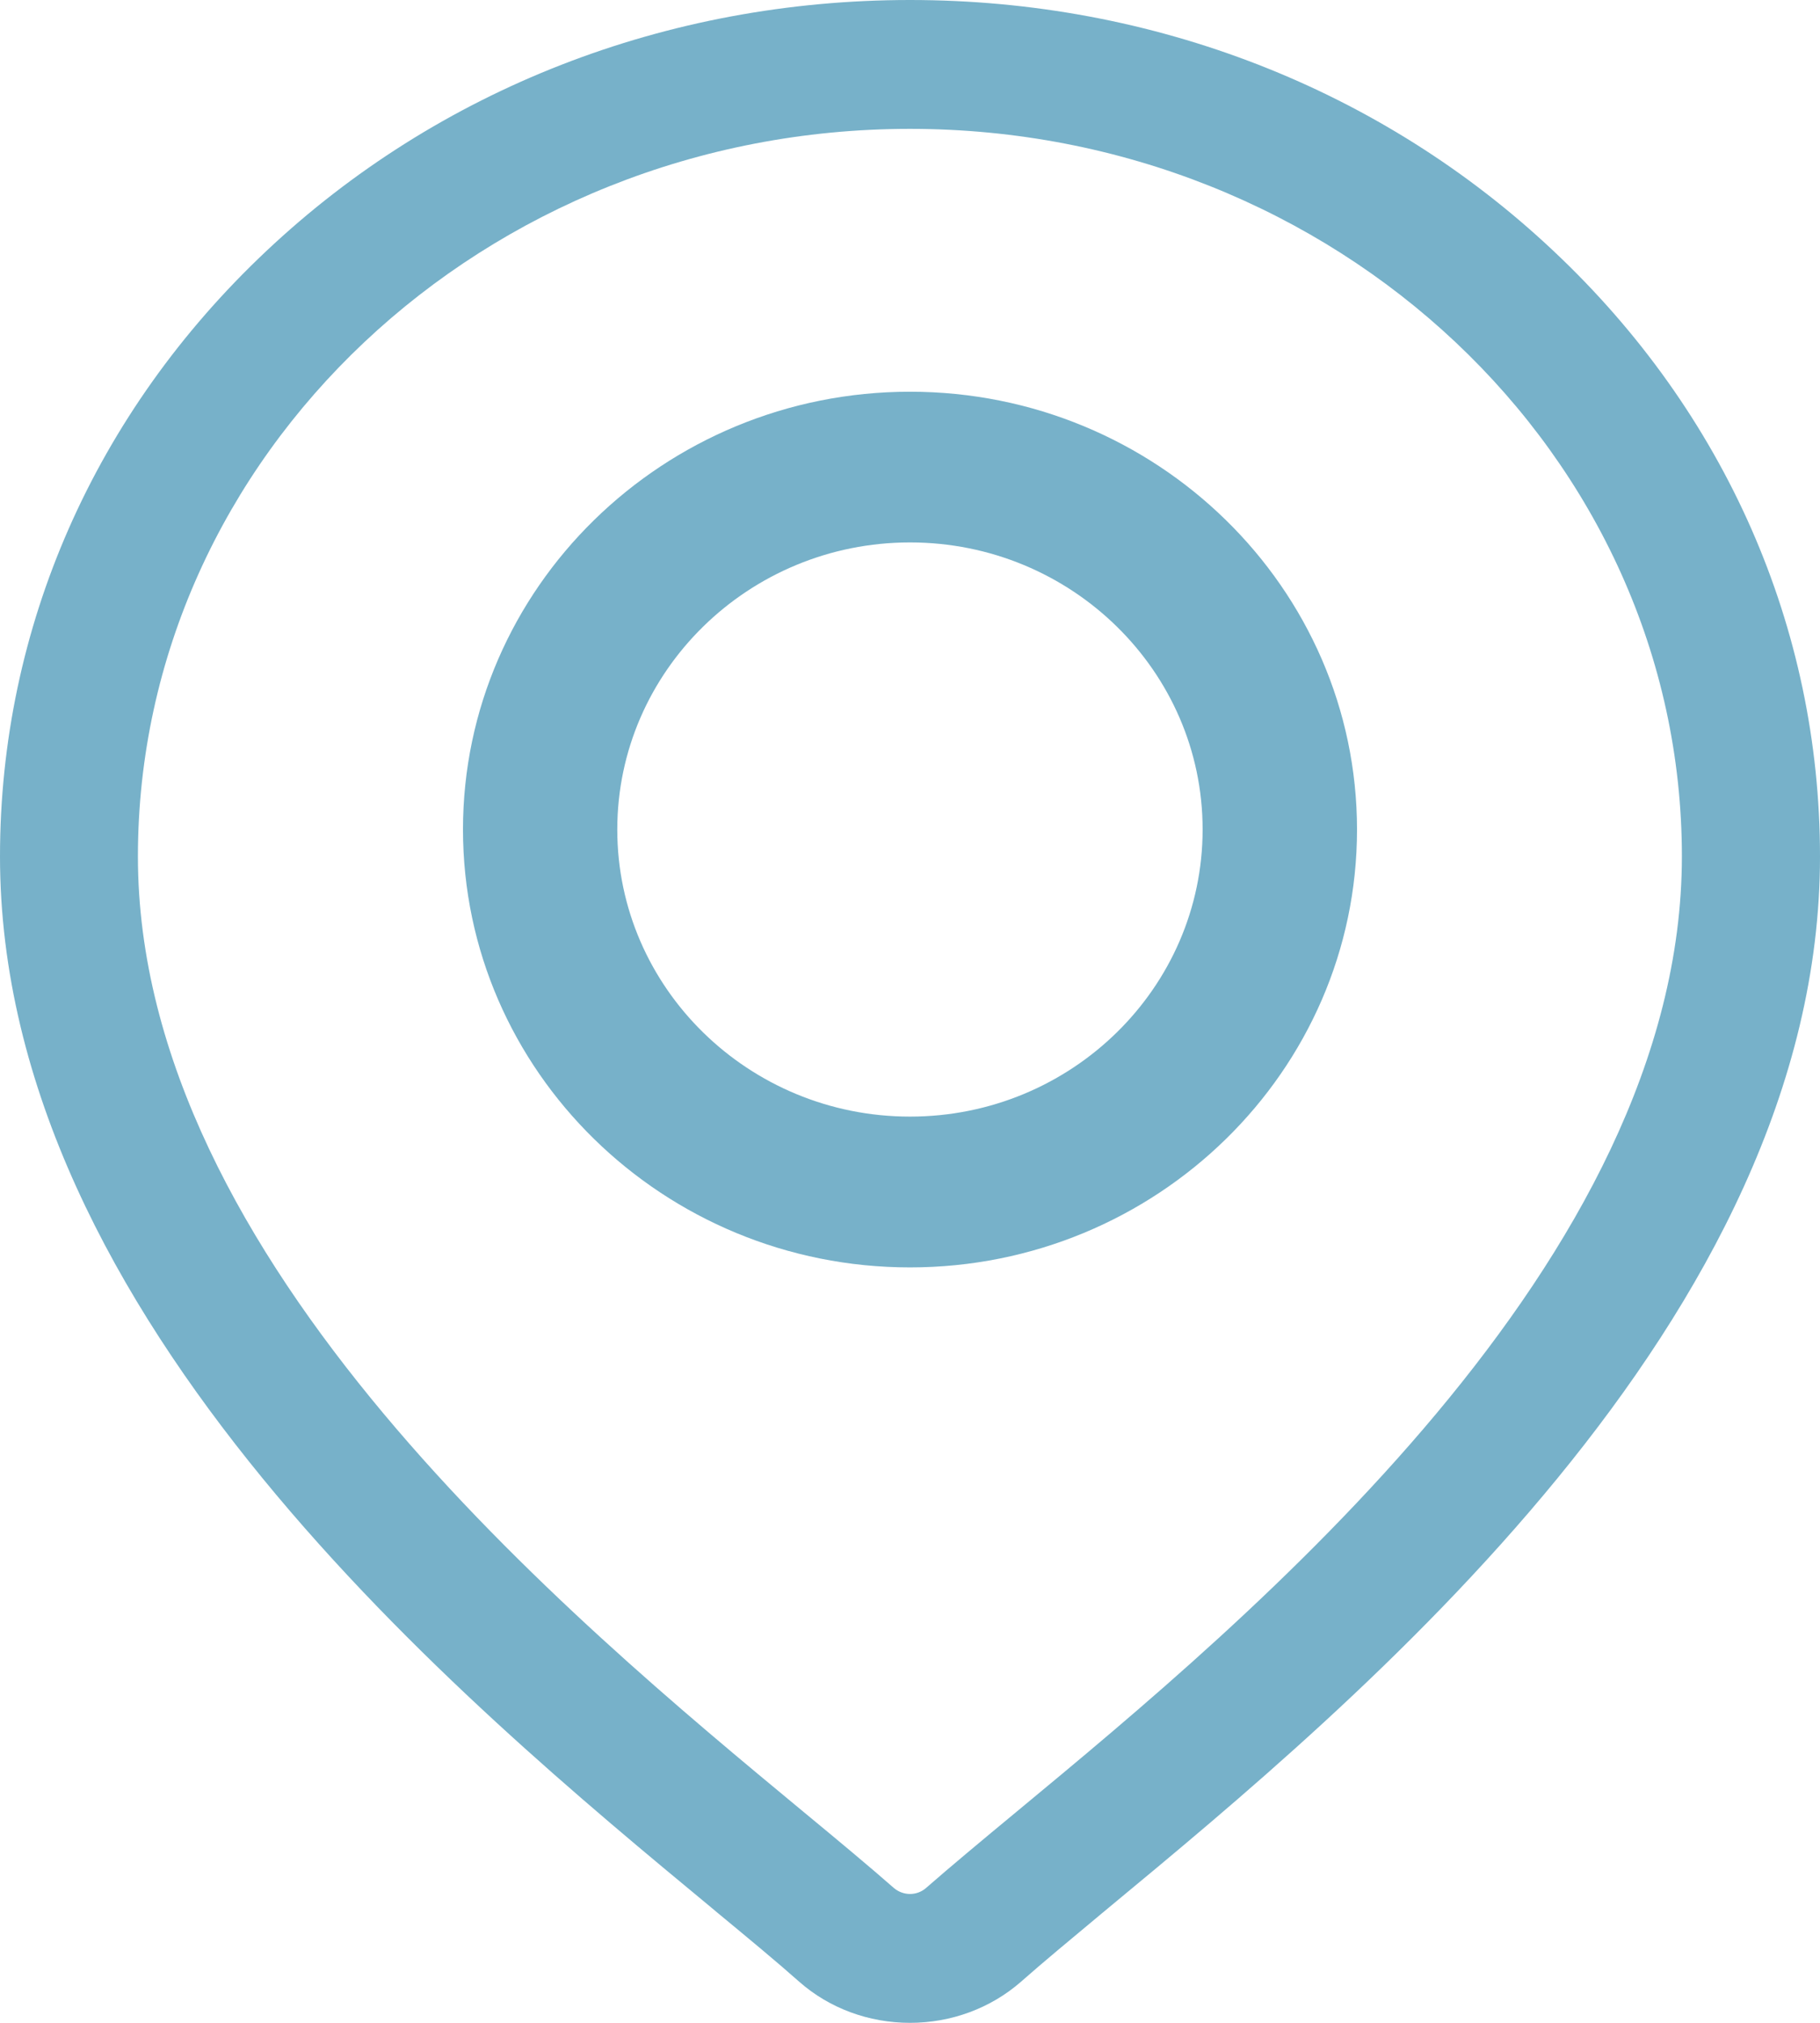
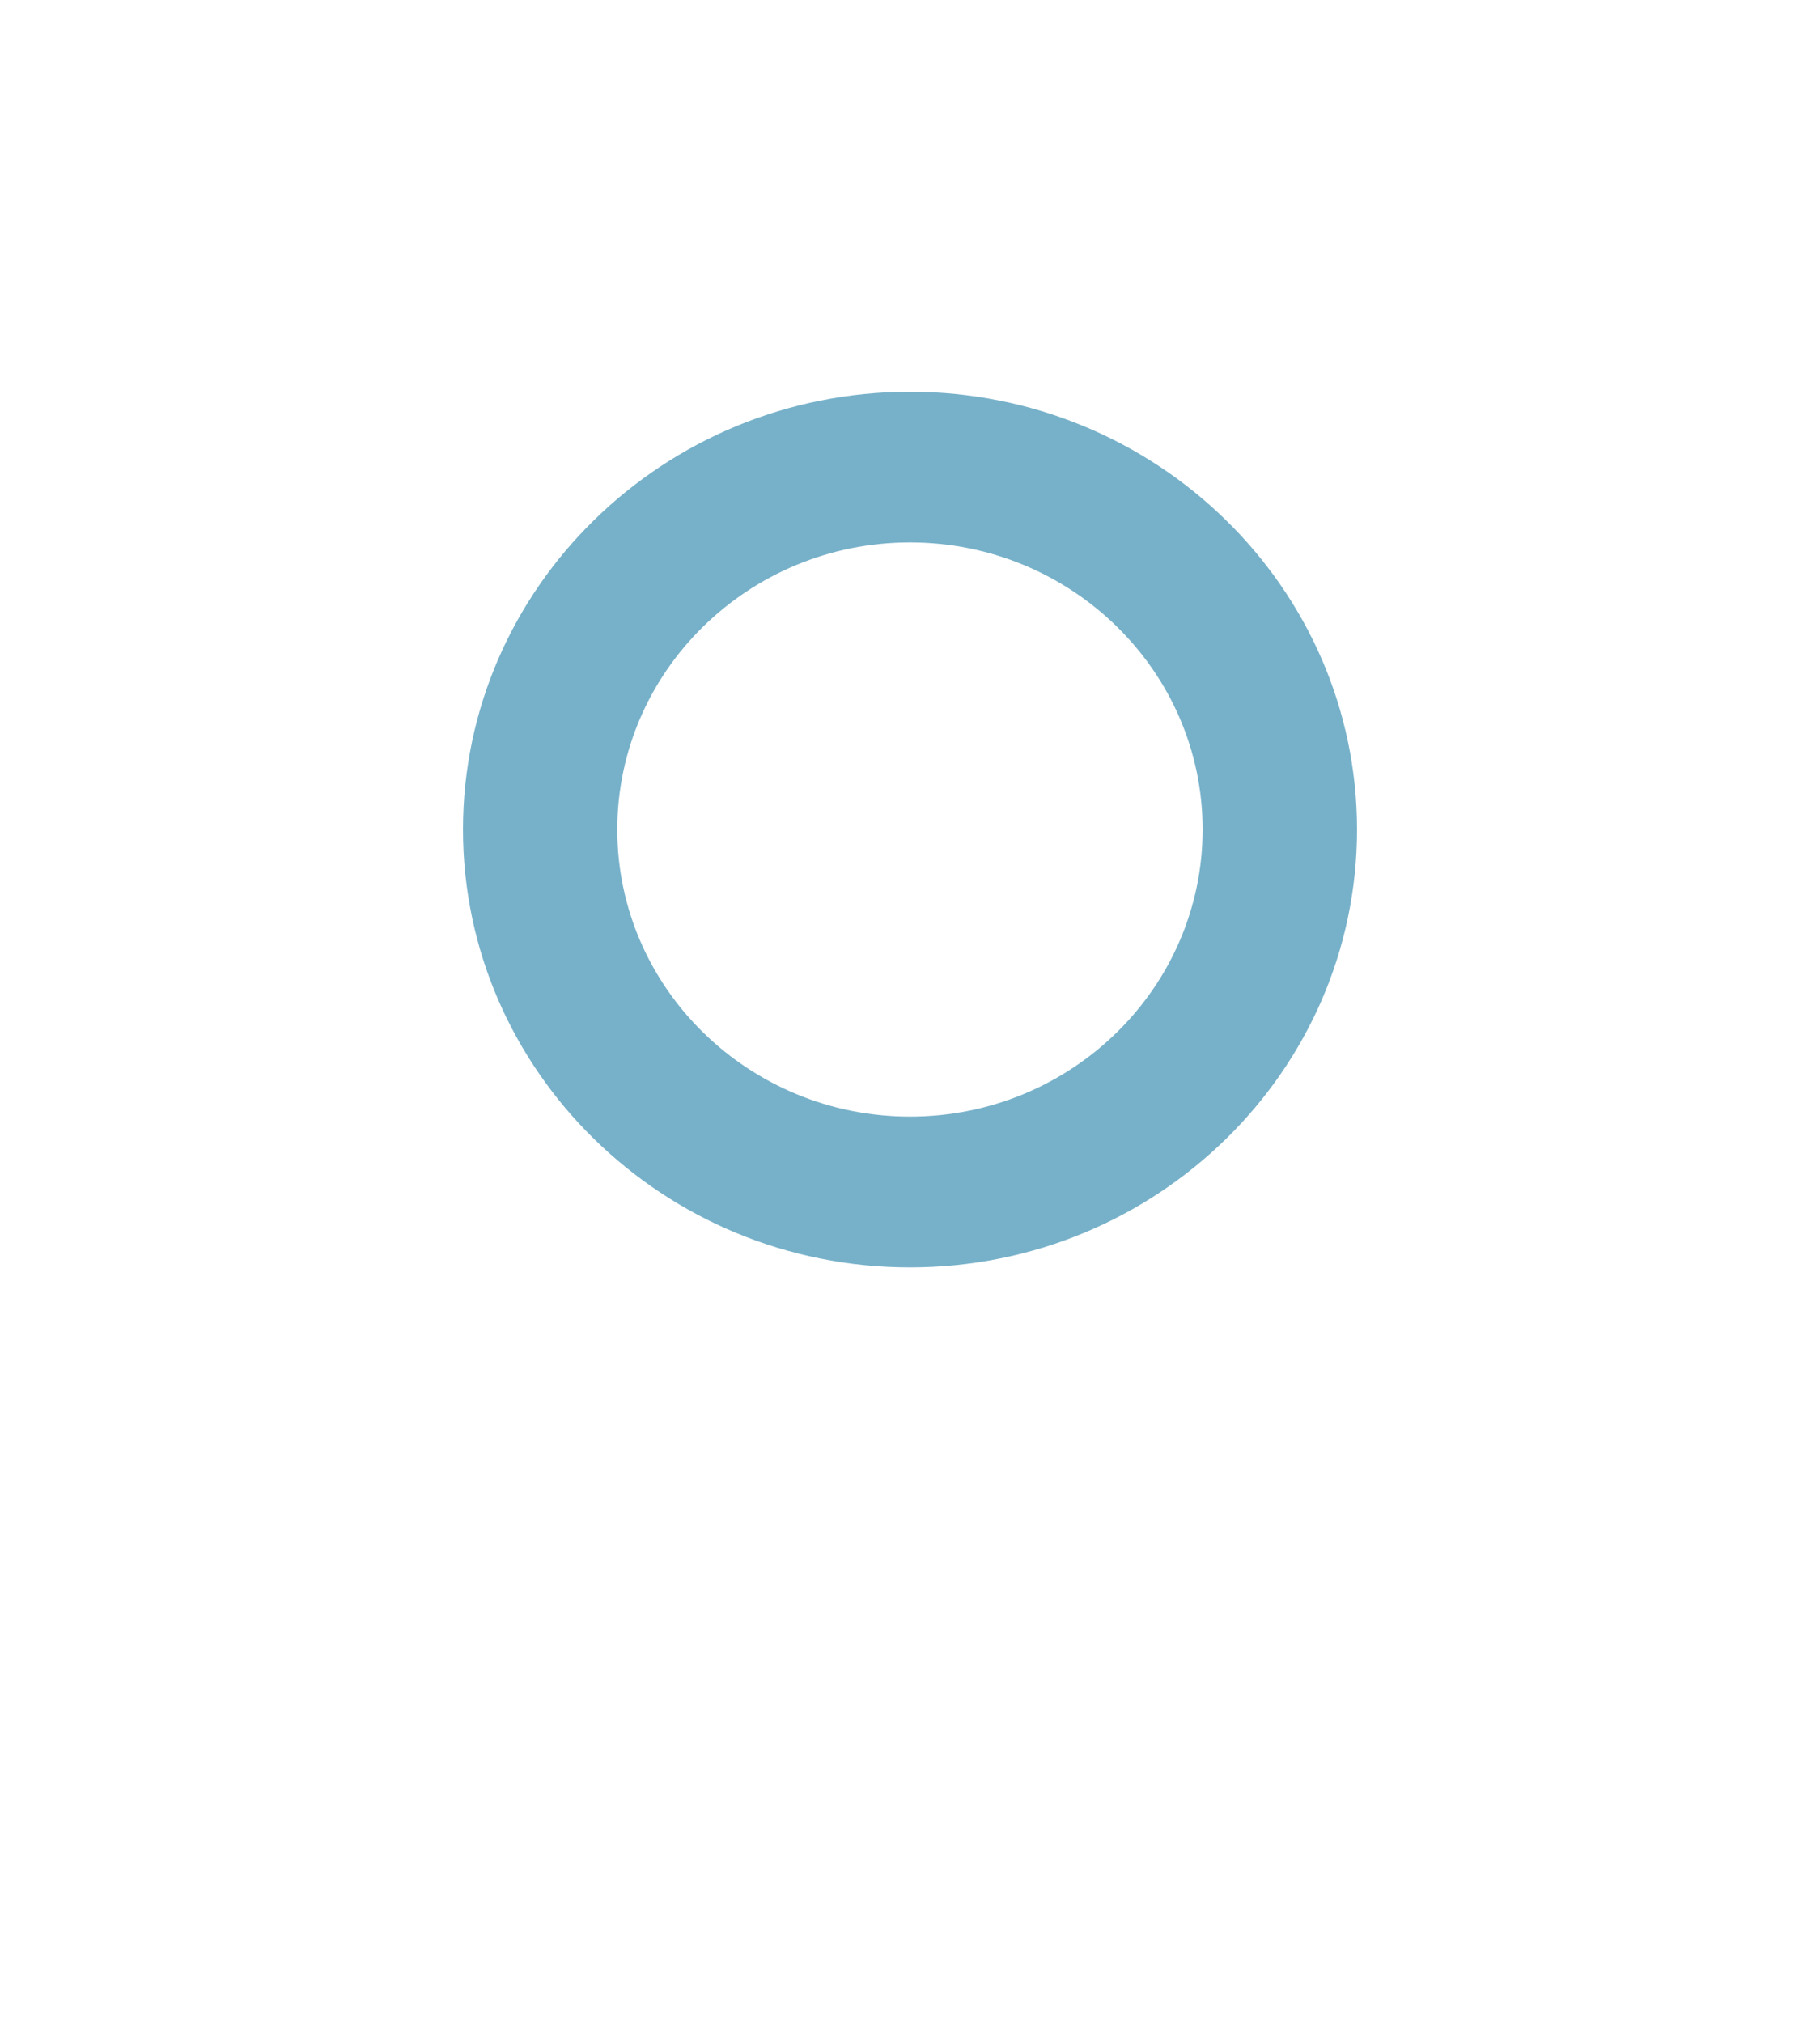
<svg xmlns="http://www.w3.org/2000/svg" width="18" height="20" viewBox="0 0 18 20" fill="none">
-   <path d="M10.962 18.864C13.421 16.828 18 13.038 18 8.468C18 6.207 17.065 4.081 15.366 2.483C13.667 0.881 11.405 0 9 0C6.595 0 4.333 0.881 2.634 2.482C0.935 4.081 0 6.207 0 8.467C0 13.038 4.578 16.827 7.038 18.863L7.094 18.91C7.41 19.171 7.685 19.399 7.906 19.595C8.203 19.856 8.592 20 9 20C9.408 20 9.796 19.856 10.095 19.596C10.312 19.404 10.584 19.179 10.897 18.918L10.962 18.864ZM10.056 17.911C9.708 18.199 9.408 18.449 9.157 18.668C9.113 18.706 9.057 18.726 9 18.726C8.944 18.726 8.887 18.706 8.842 18.668C8.593 18.45 8.293 18.2 7.943 17.911C5.644 16.007 1.364 12.464 1.364 8.468C1.364 4.501 4.789 1.274 8.999 1.274C13.209 1.274 16.634 4.501 16.634 8.467C16.634 12.465 12.355 16.007 10.056 17.911Z" fill="#77B1C9" />
  <path d="M9 3.873C6.562 3.873 4.579 5.815 4.579 8.201C4.579 10.588 6.562 12.531 9 12.531C11.437 12.531 13.421 10.589 13.421 8.202C13.421 5.815 11.437 3.873 9 3.873ZM9 11.04C7.404 11.04 6.105 9.767 6.105 8.202C6.105 6.637 7.404 5.363 9 5.363C10.596 5.363 11.894 6.636 11.894 8.201C11.894 9.766 10.596 11.04 9 11.04Z" fill="#77B1C9" />
</svg>